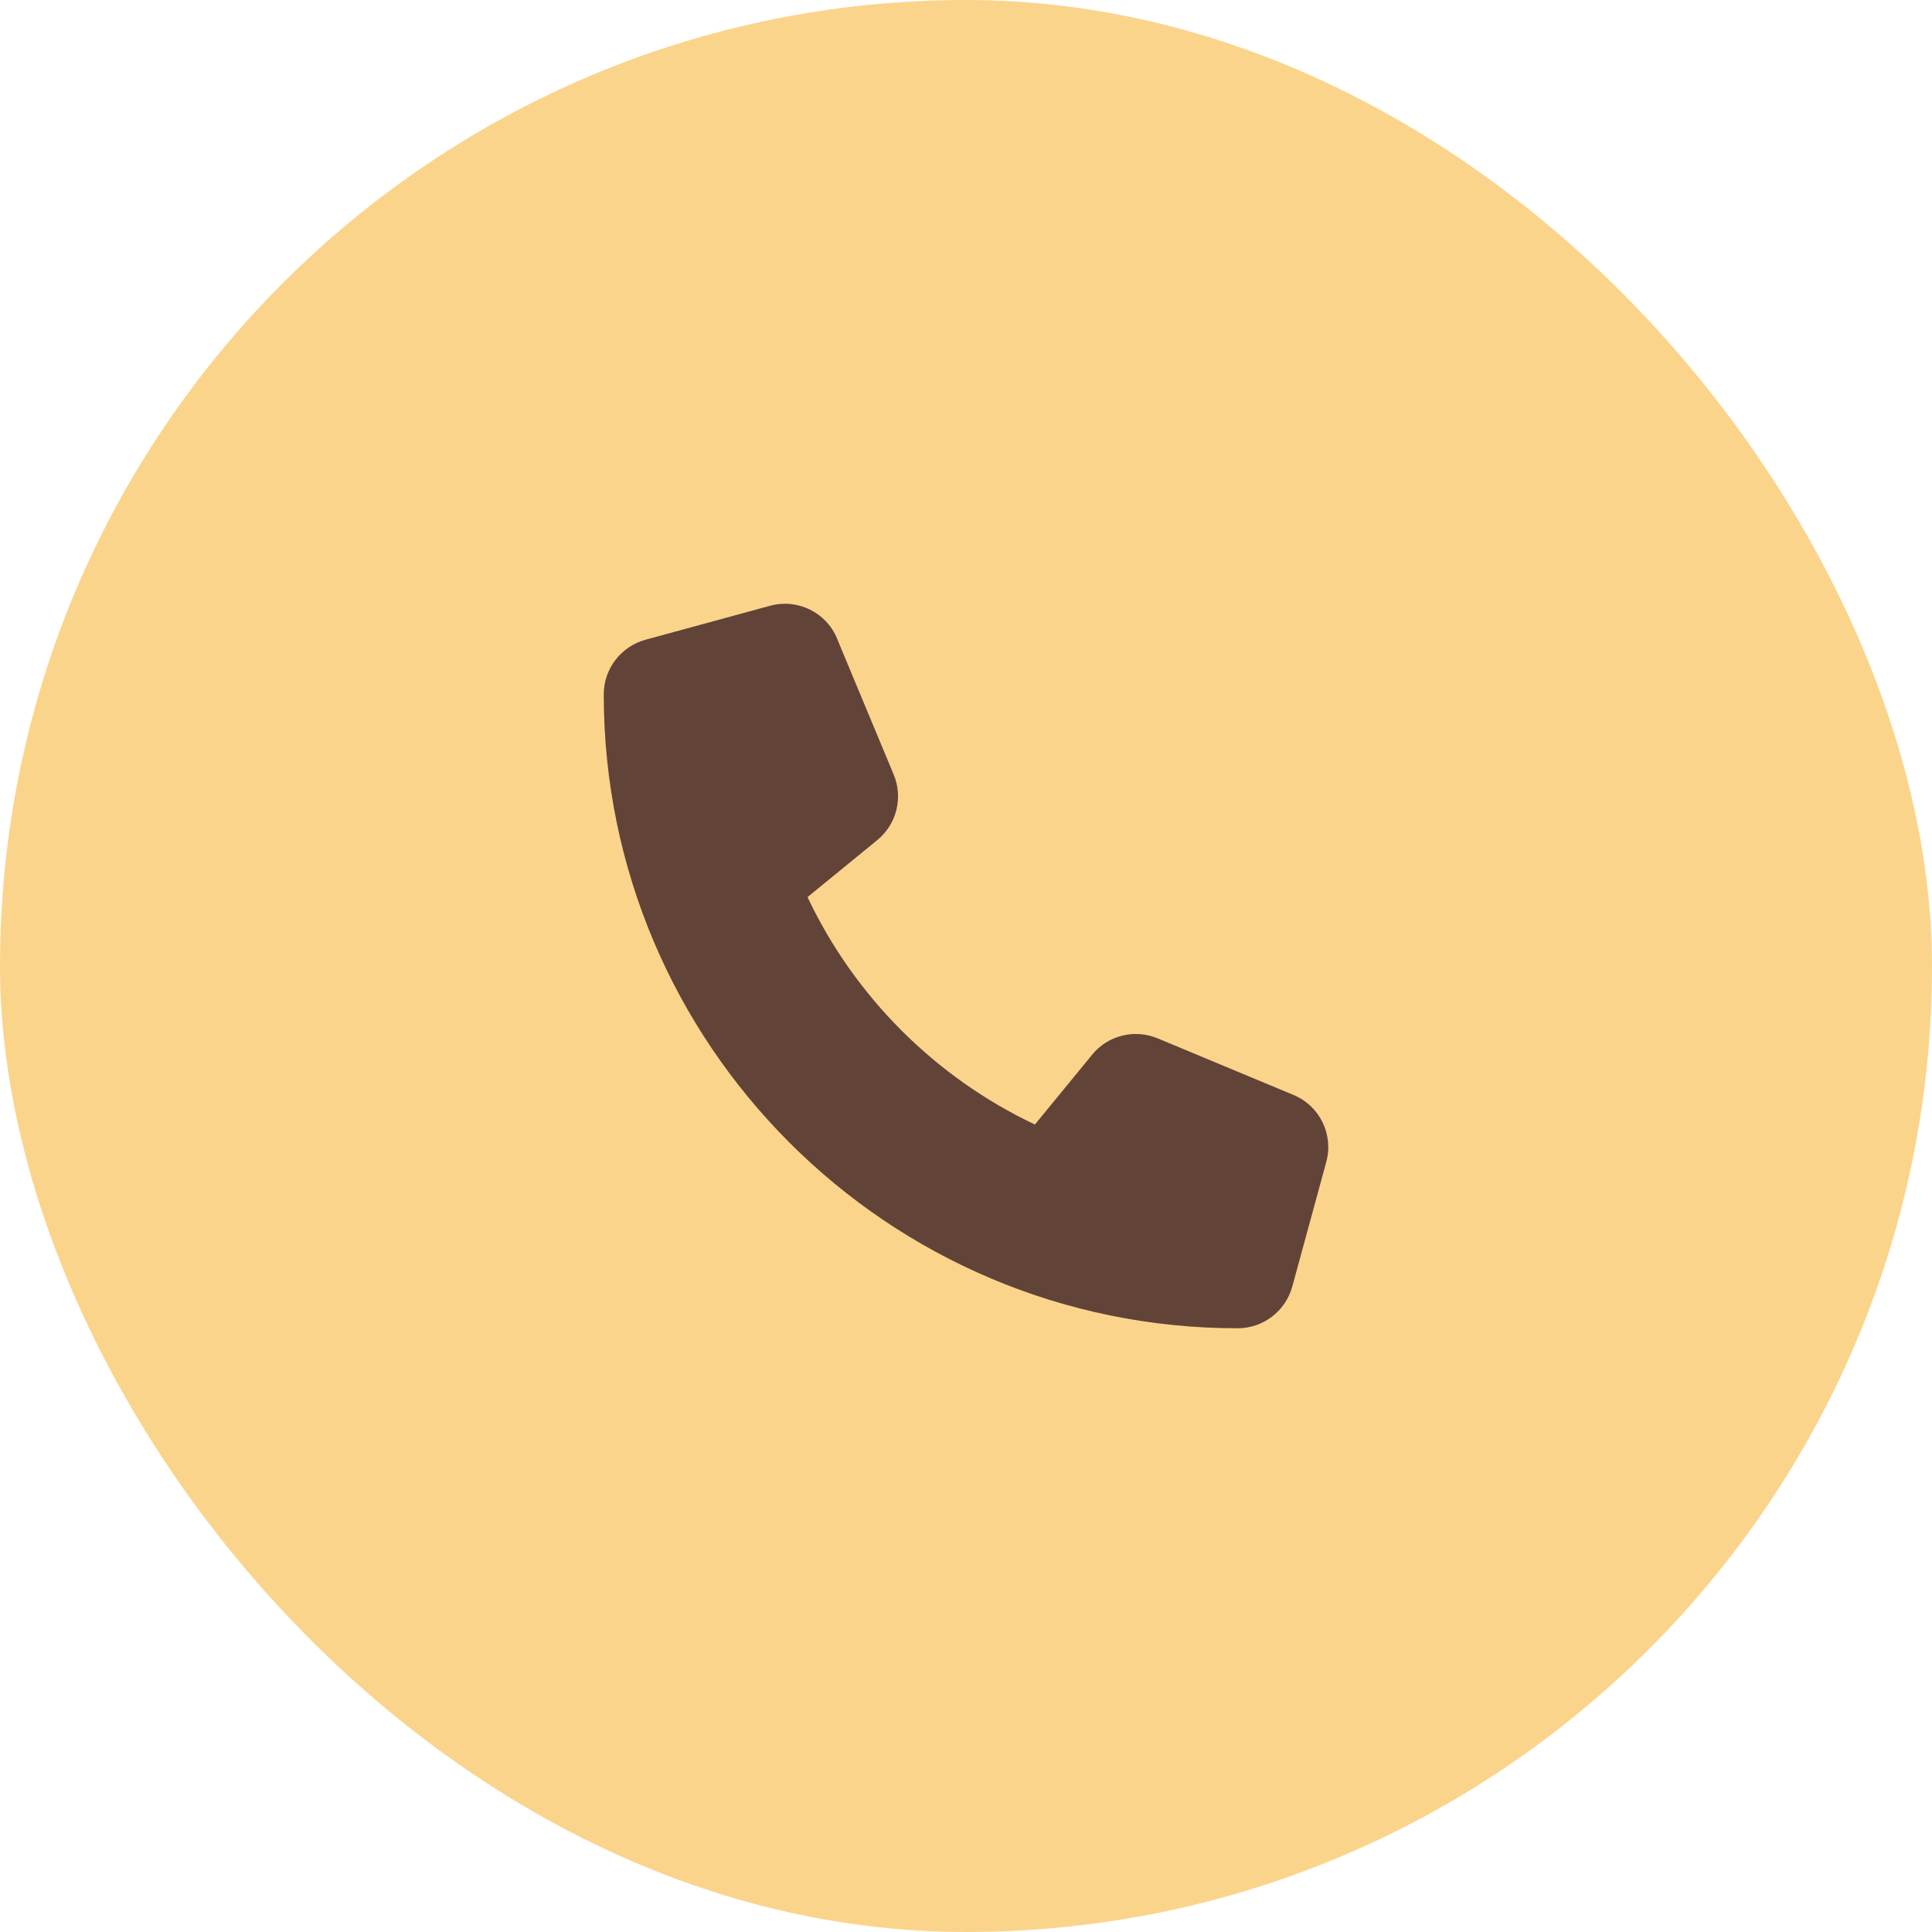
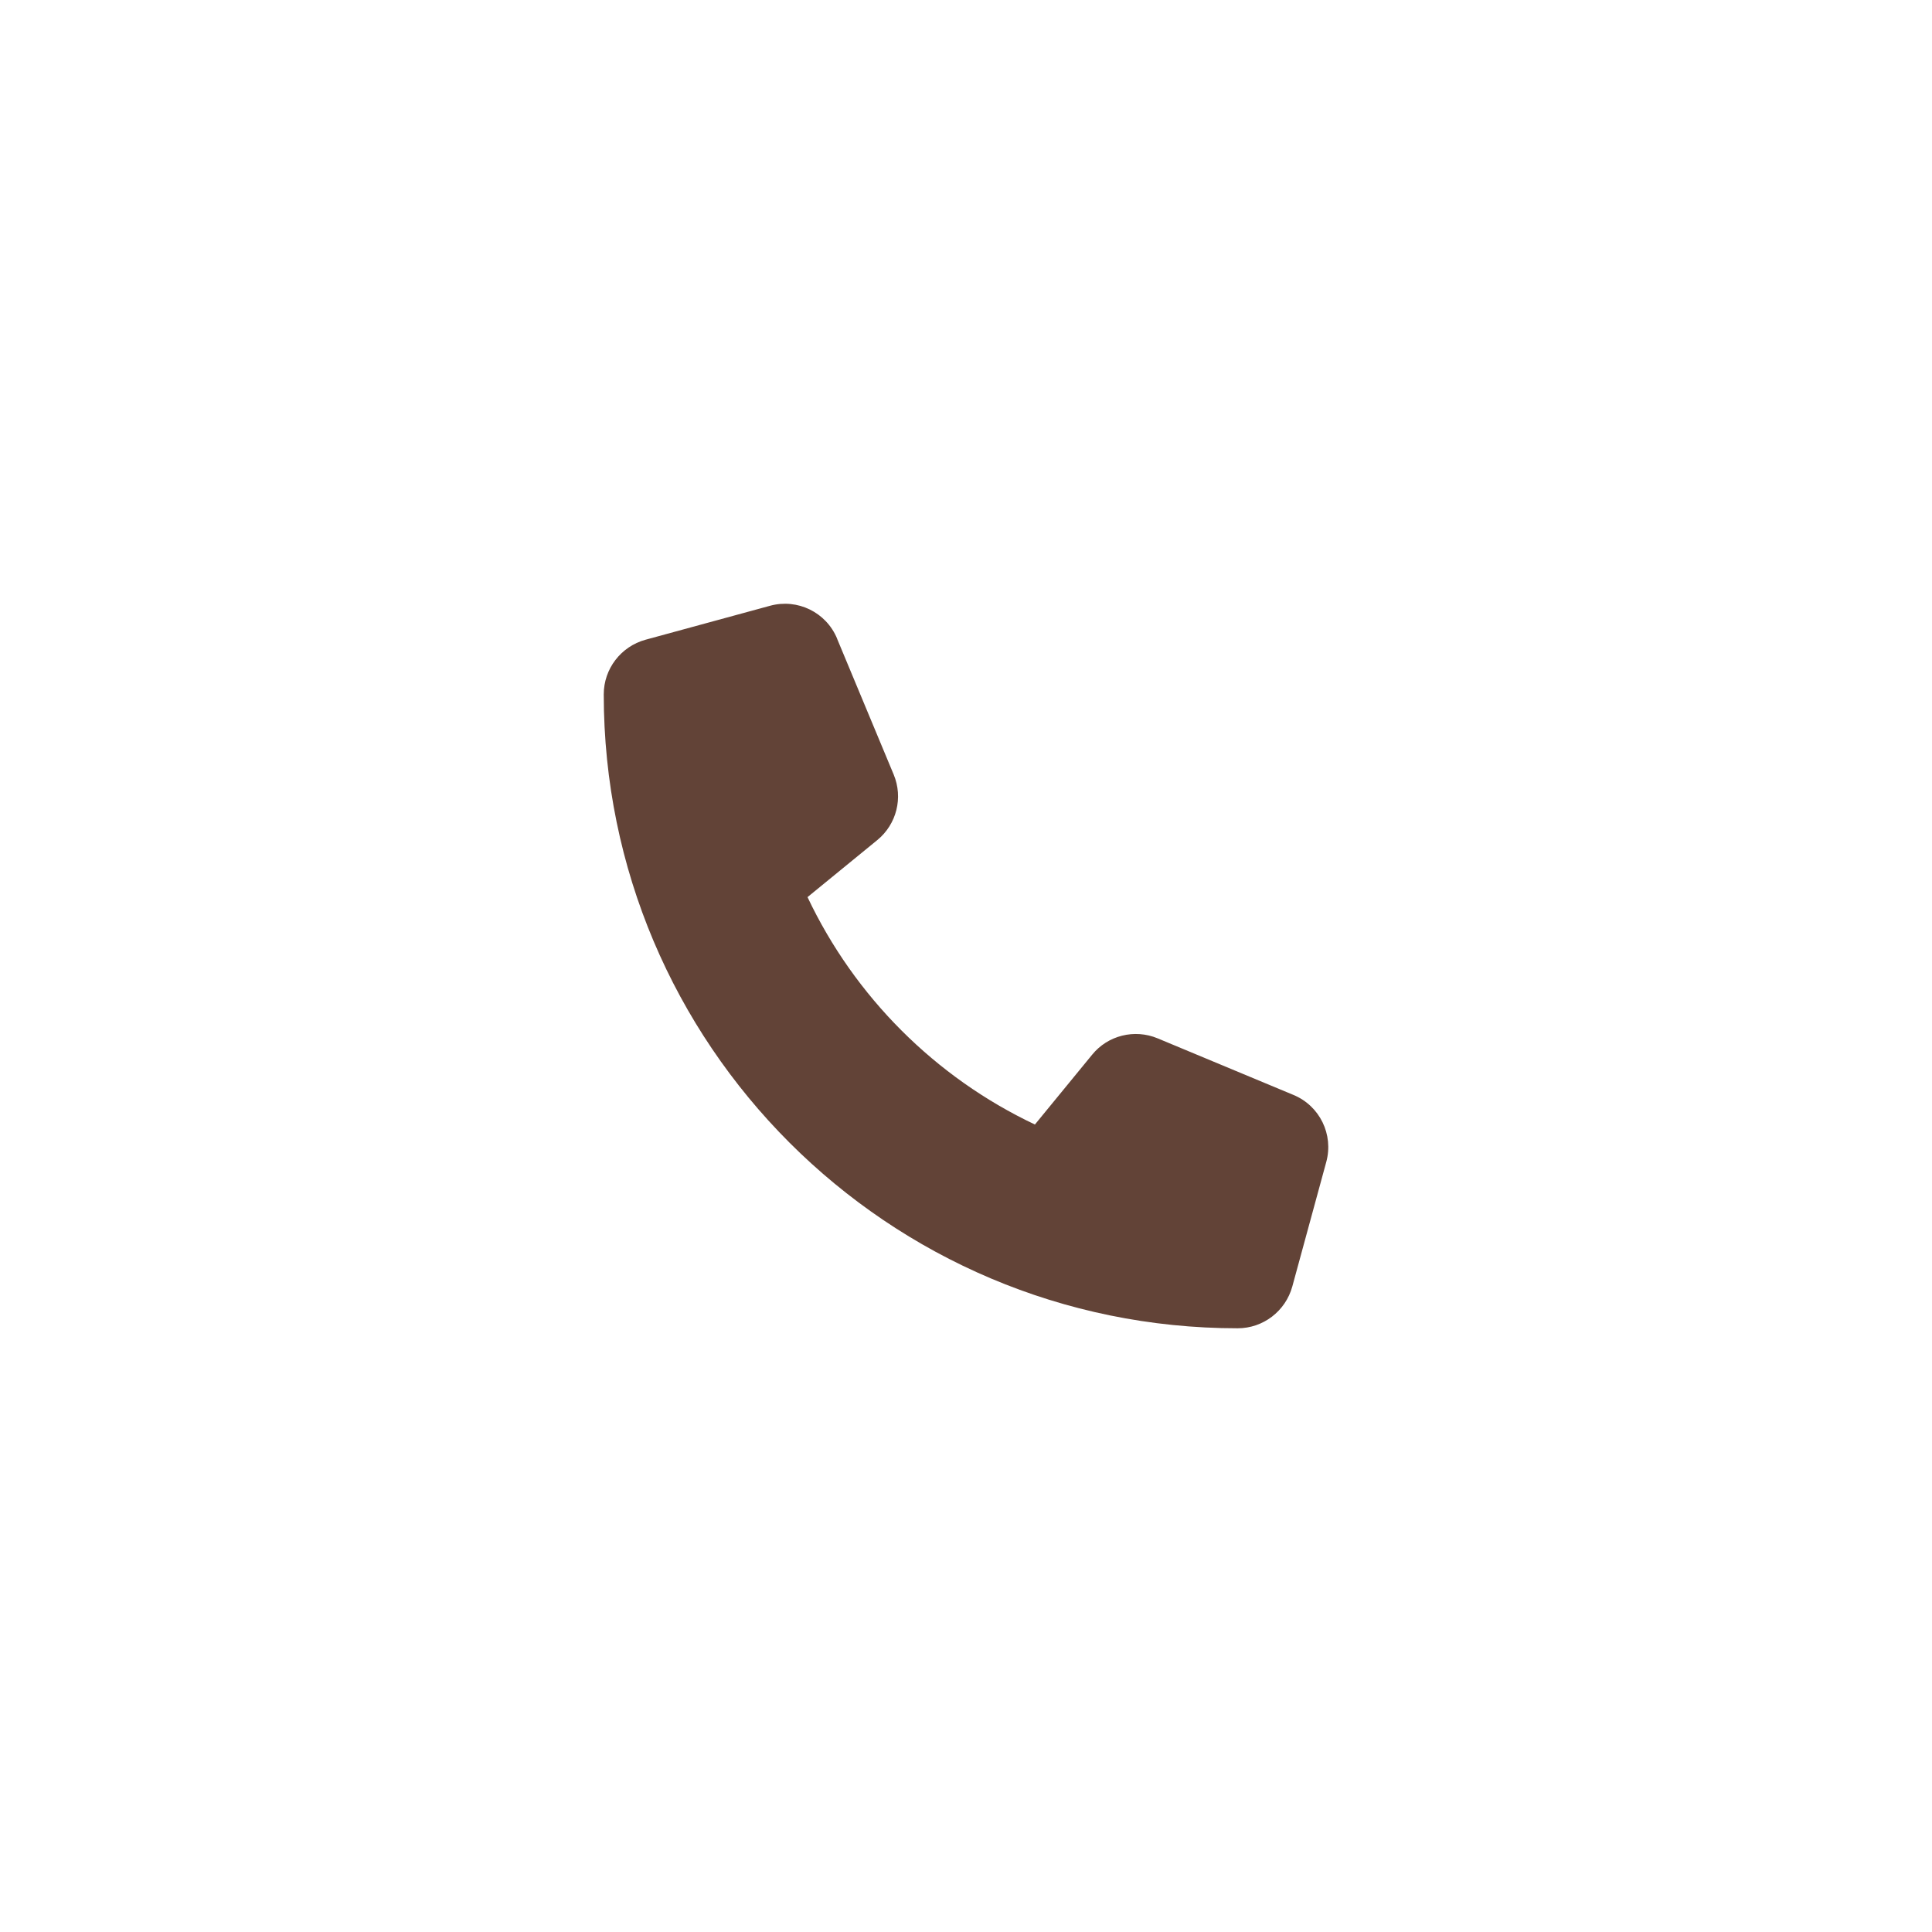
<svg xmlns="http://www.w3.org/2000/svg" width="64" height="64" viewBox="0 0 64 64" fill="none">
-   <rect width="64" height="64" rx="32" fill="#FBD48C" />
  <path d="M27.73 21.154C27.369 20.282 26.417 19.818 25.508 20.067L21.383 21.192C20.567 21.417 20 22.157 20 23.001C20 34.598 29.403 44.001 41 44.001C41.844 44.001 42.584 43.434 42.809 42.618L43.934 38.493C44.183 37.584 43.719 36.632 42.847 36.271L38.347 34.396C37.583 34.078 36.697 34.298 36.177 34.94L34.283 37.251C30.983 35.69 28.311 33.018 26.75 29.718L29.061 27.829C29.703 27.304 29.923 26.423 29.605 25.659L27.73 21.159V21.154Z" fill="#624337" />
</svg>